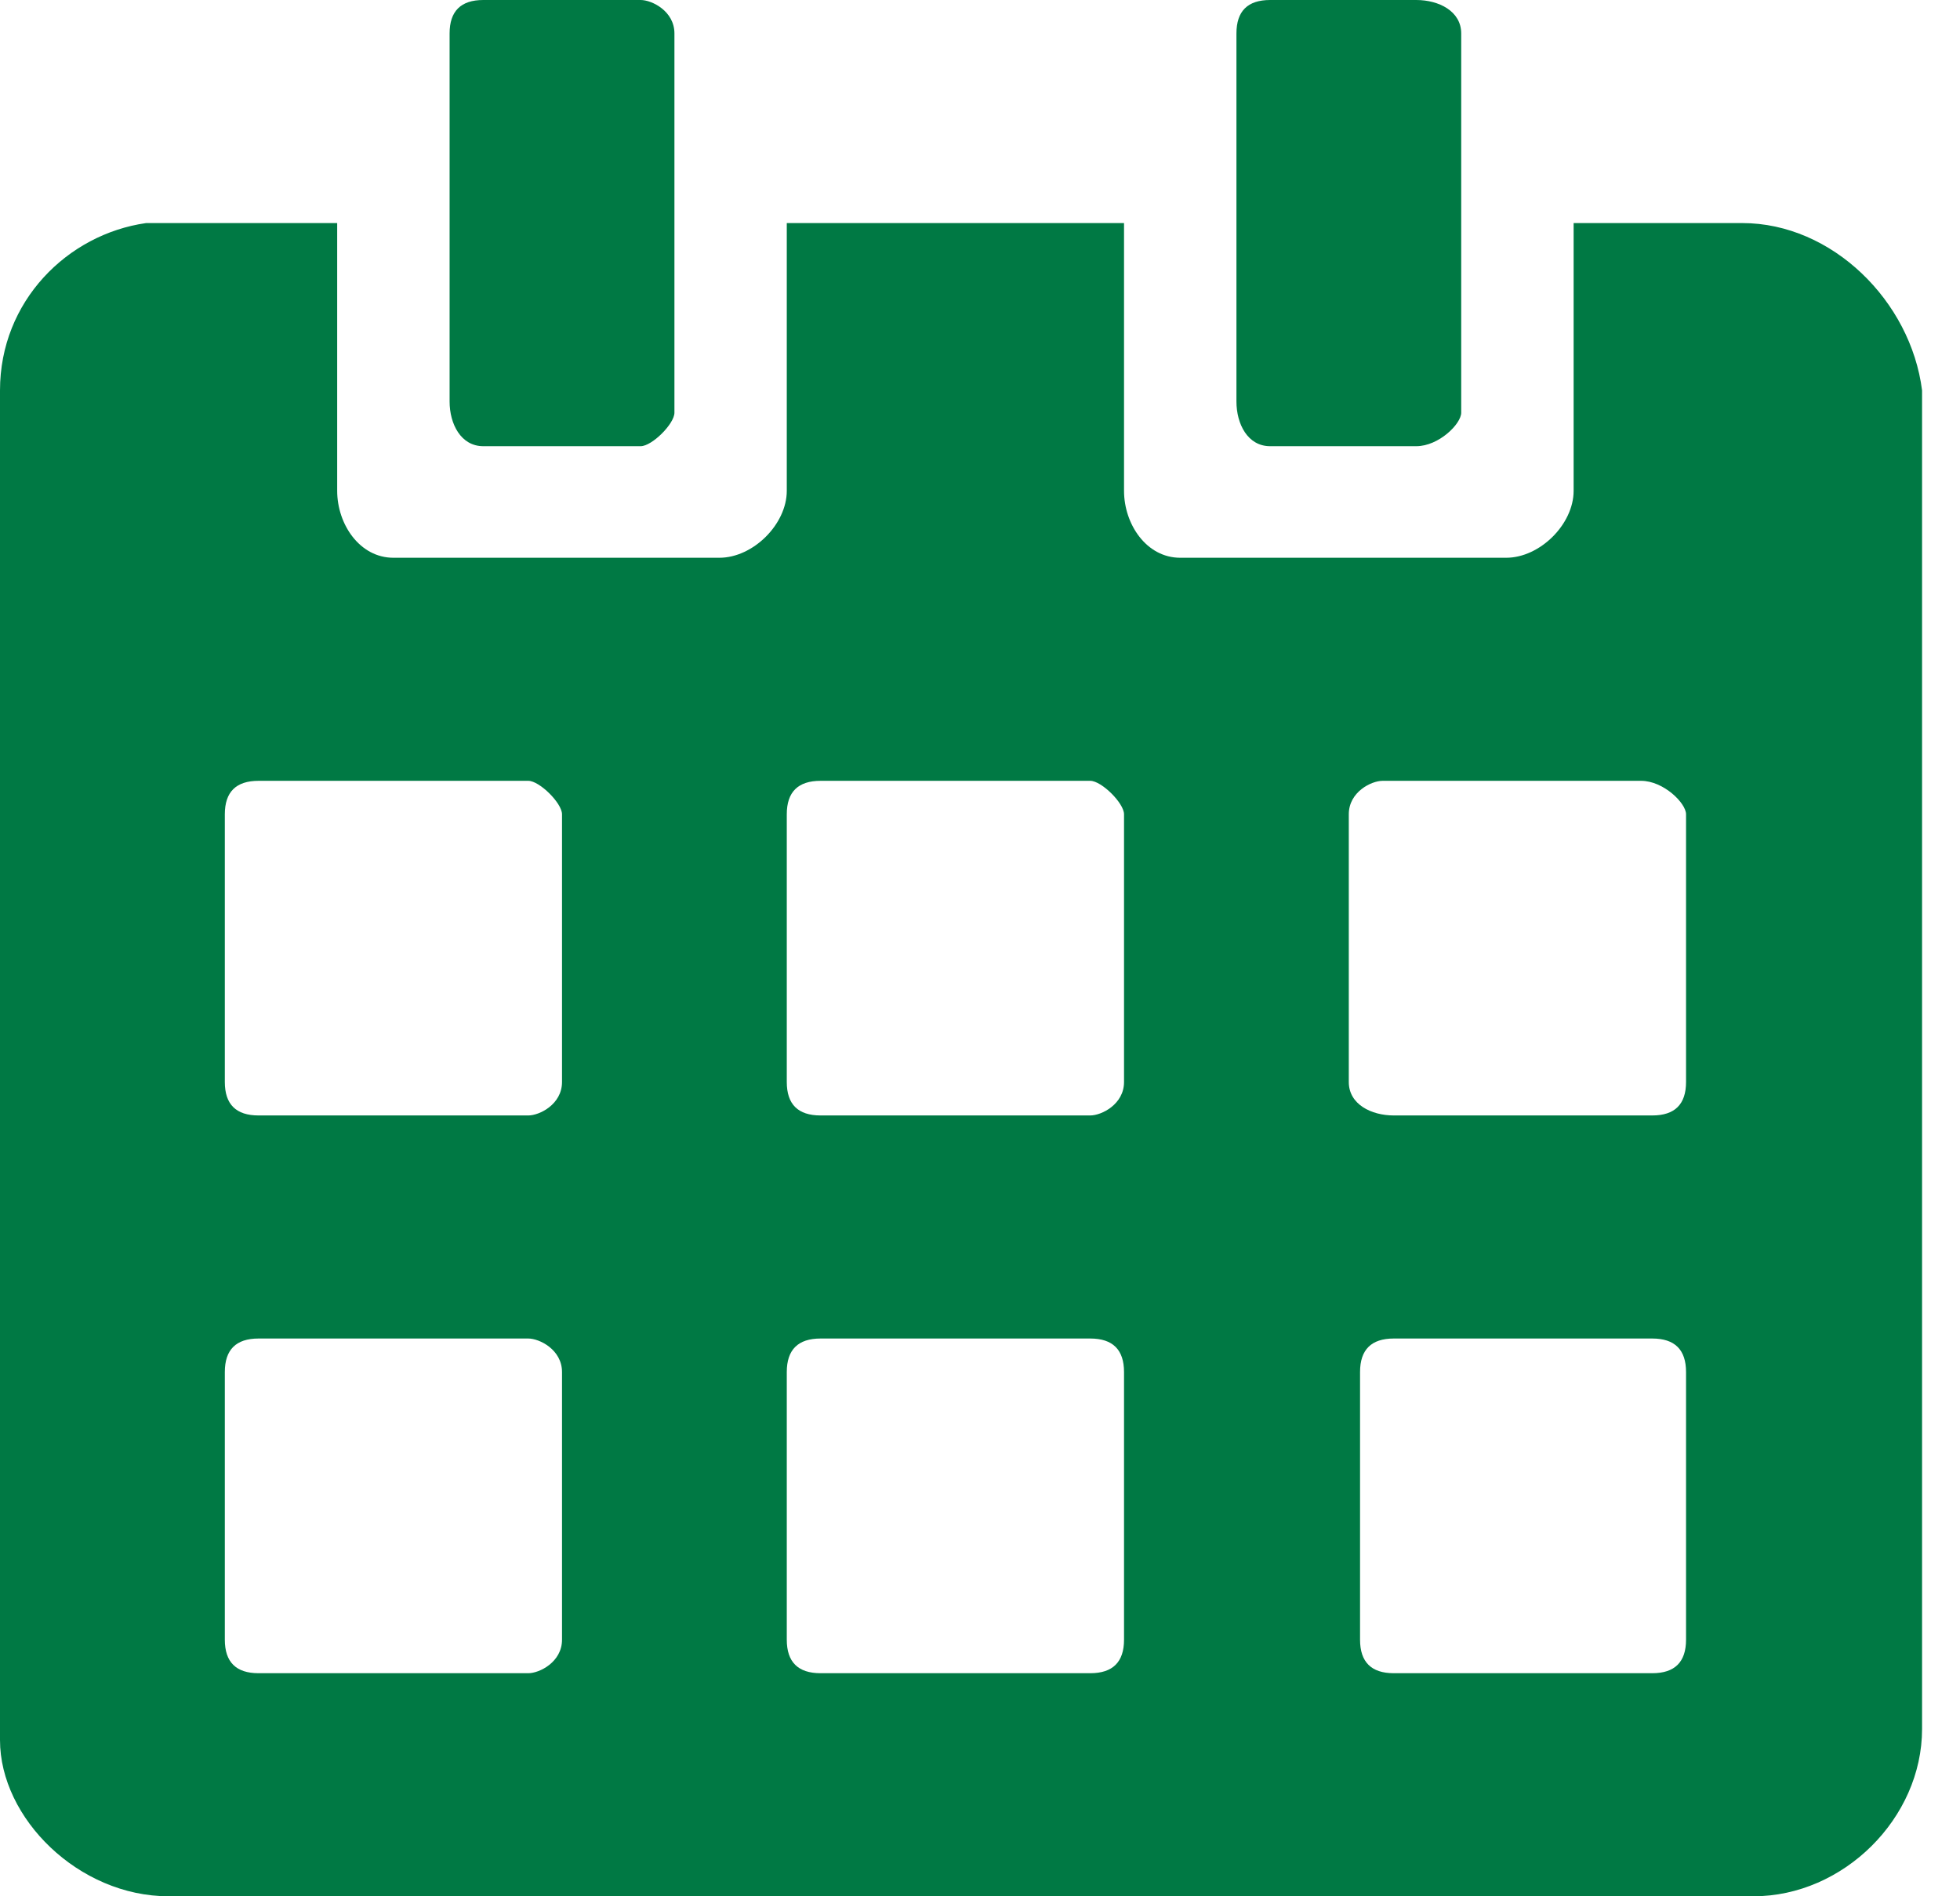
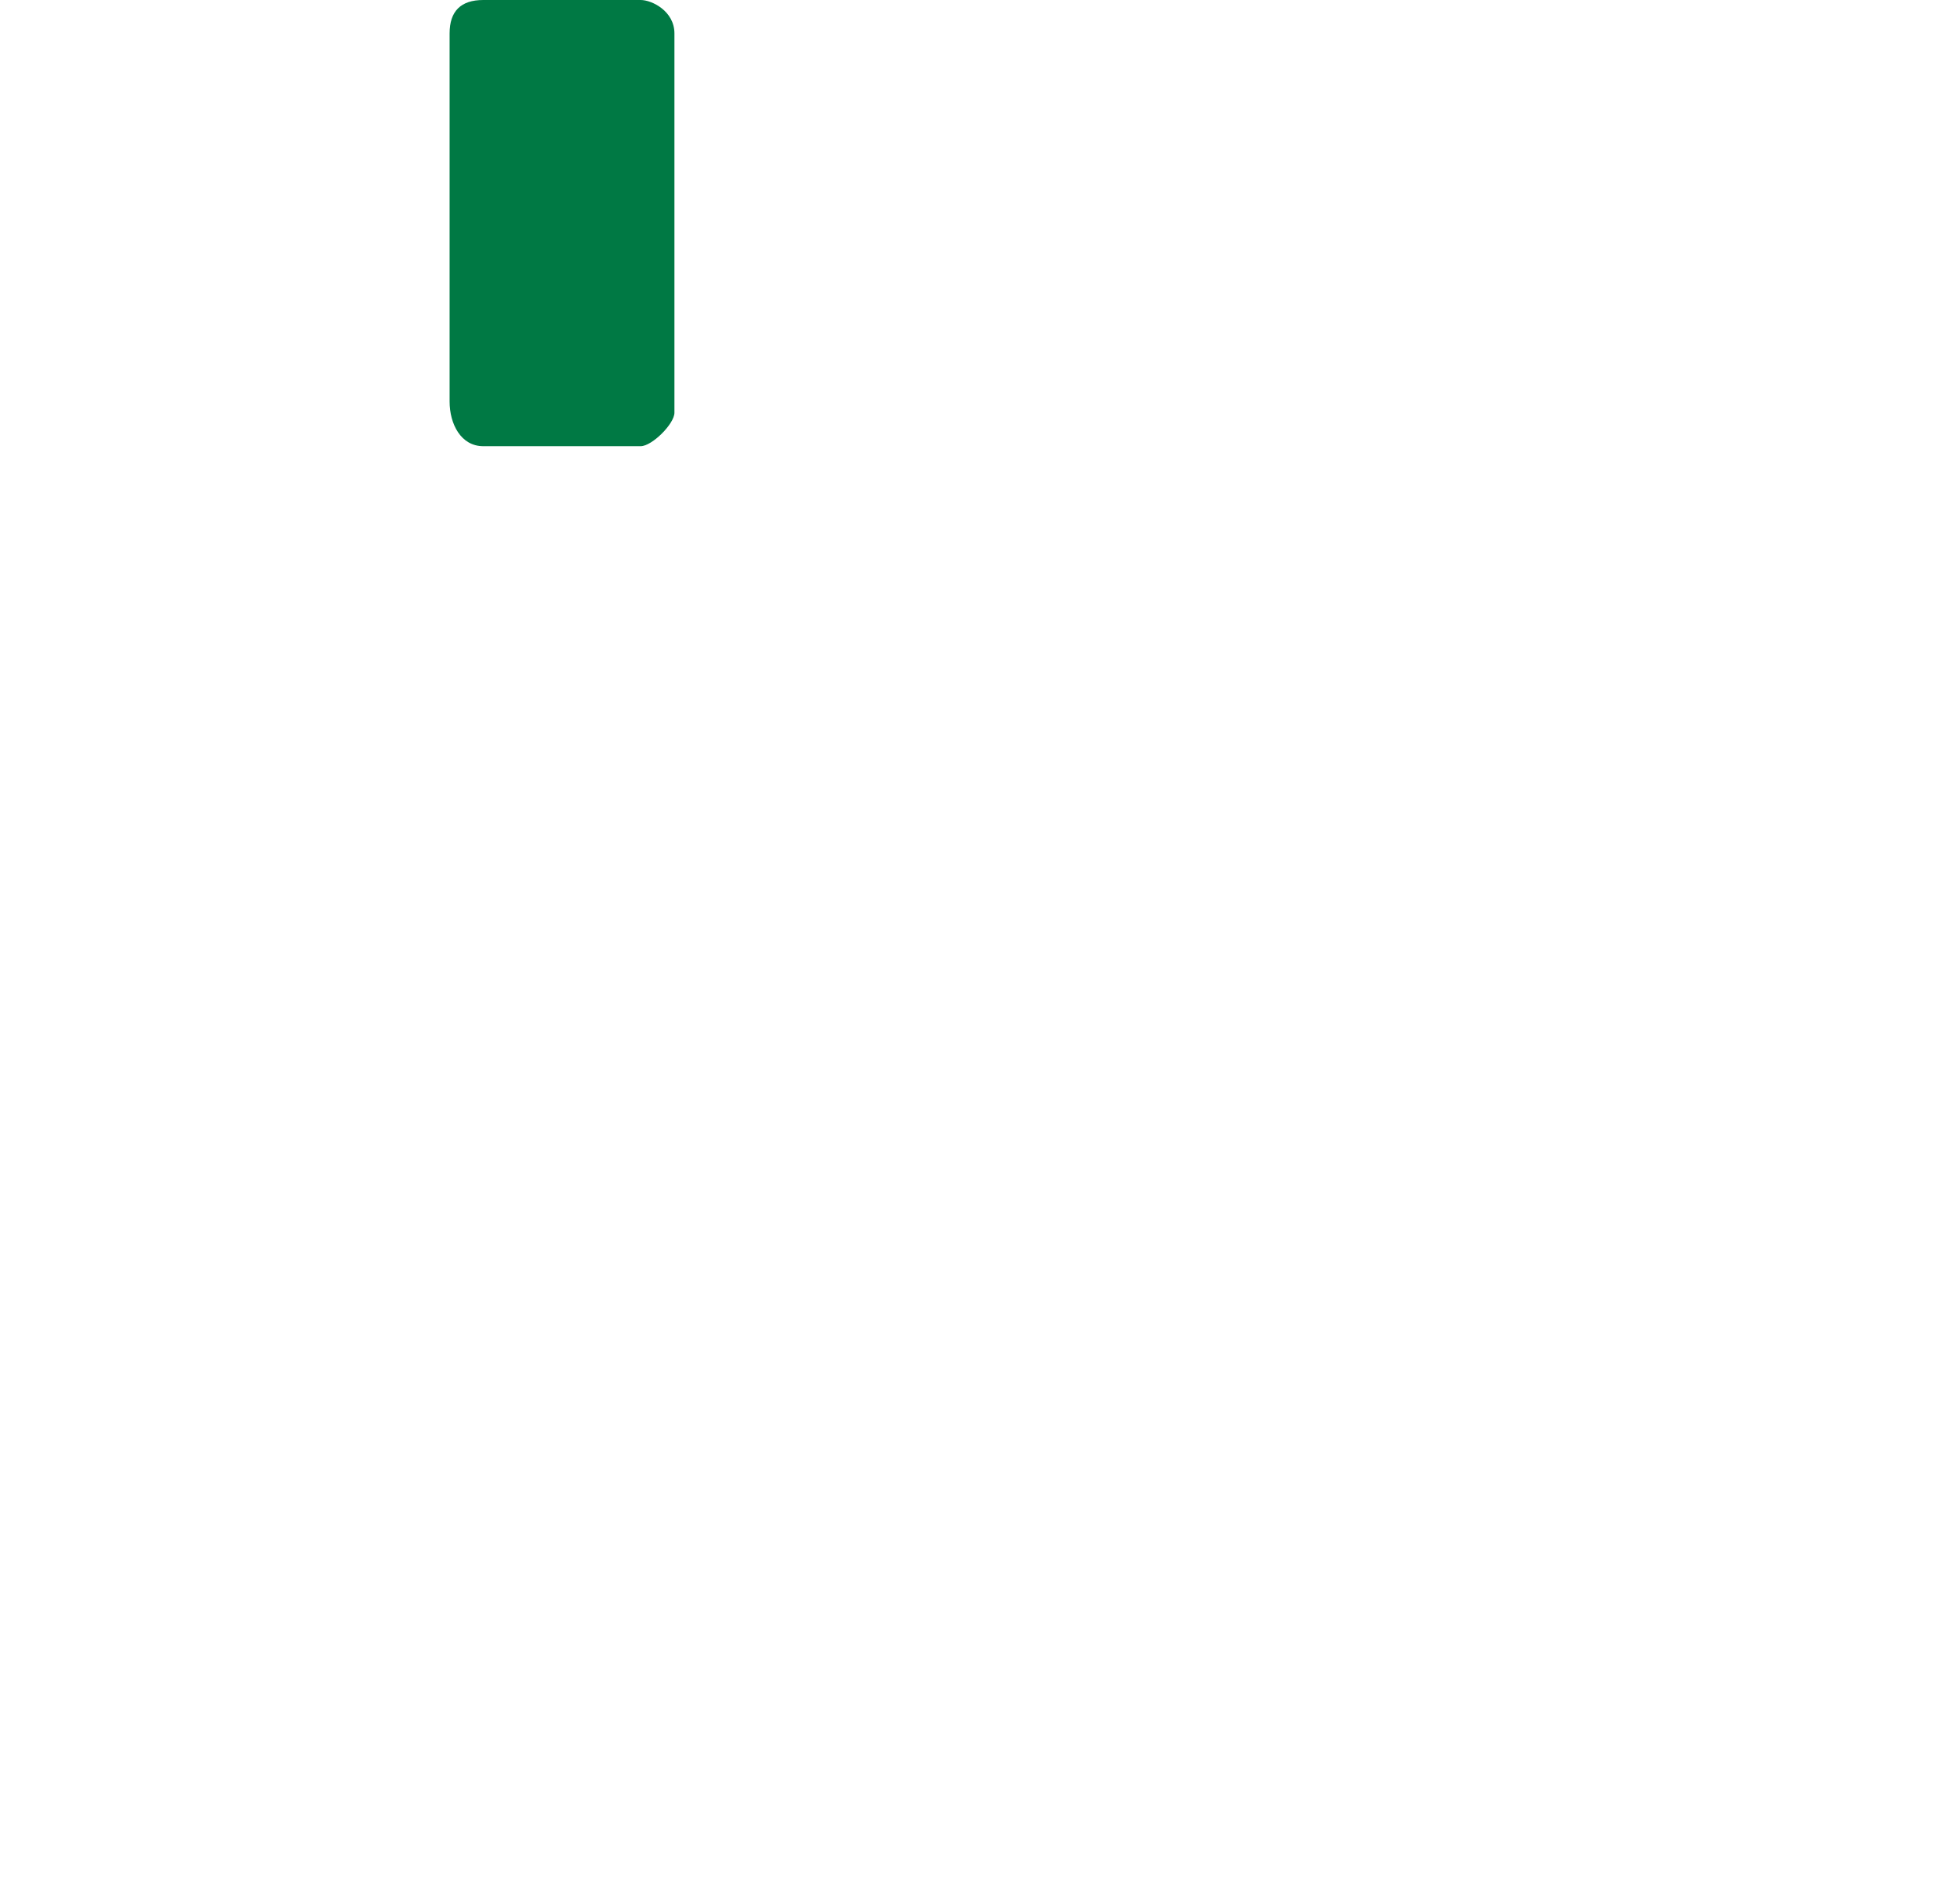
<svg xmlns="http://www.w3.org/2000/svg" width="31px" height="30px" viewBox="0 0 31 30" version="1.1">
  <title>Group</title>
  <desc>Created with Sketch.</desc>
  <g id="Page-1" stroke="none" stroke-width="1" fill="none" fill-rule="evenodd">
    <g id="La-Fondation-Desjardins---Bourses-d'études-" transform="translate(-130, -1500)" fill="#007944" fill-rule="nonzero">
      <g id="Dates-importantes" transform="translate(1, 1460)">
        <g id="Group" transform="translate(129, 40)">
-           <path d="M20.089,7.059 L22.4,7.059 C22.756,7.059 23.111,6.706 23.111,6.529 L23.111,0.529 C23.111,0.176 22.756,0 22.4,0 L20.089,0 C19.733,0 19.556,0.176 19.556,0.529 L19.556,6.353 C19.556,6.706 19.733,7.059 20.089,7.059 Z" id="Path" />
          <path d="M7.644,7.059 L10.133,7.059 C10.311,7.059 10.667,6.706 10.667,6.529 L10.667,0.529 C10.667,0.176 10.311,0 10.133,0 L7.644,0 C7.289,0 7.111,0.176 7.111,0.529 L7.111,6.353 C7.111,6.706 7.289,7.059 7.644,7.059 Z" id="Path" />
-           <path d="M27.556,3.529 L27.556,3.529 L24.889,3.529 L24.889,7.765 C24.889,8.294 24.356,8.824 23.822,8.824 L18.667,8.824 C18.133,8.824 17.778,8.294 17.778,7.765 L17.778,3.529 L12.444,3.529 L12.444,7.765 C12.444,8.294 11.911,8.824 11.378,8.824 L6.222,8.824 C5.689,8.824 5.333,8.294 5.333,7.765 L5.333,3.529 L2.311,3.529 C1.067,3.706 0,4.765 0,6.176 L0,27.529 C0,28.765 1.244,30 2.667,30 L27.733,30 C29.156,30 30.4,28.765 30.4,27.353 L30.4,6.176 C30.222,4.765 28.978,3.529 27.556,3.529 Z M8.889,25.941 C8.889,26.294 8.533,26.471 8.356,26.471 L4.089,26.471 C3.733,26.471 3.556,26.294 3.556,25.941 L3.556,21.706 C3.556,21.353 3.733,21.176 4.089,21.176 L8.356,21.176 C8.533,21.176 8.889,21.353 8.889,21.706 L8.889,25.941 Z M8.889,17.118 C8.889,17.471 8.533,17.647 8.356,17.647 L4.089,17.647 C3.733,17.647 3.556,17.471 3.556,17.118 L3.556,12.882 C3.556,12.529 3.733,12.353 4.089,12.353 L8.356,12.353 C8.533,12.353 8.889,12.706 8.889,12.882 L8.889,17.118 Z M17.778,25.941 C17.778,26.294 17.6,26.471 17.244,26.471 L12.978,26.471 C12.622,26.471 12.444,26.294 12.444,25.941 L12.444,21.706 C12.444,21.353 12.622,21.176 12.978,21.176 L17.244,21.176 C17.6,21.176 17.778,21.353 17.778,21.706 L17.778,25.941 L17.778,25.941 Z M17.778,17.118 C17.778,17.471 17.422,17.647 17.244,17.647 L12.978,17.647 C12.622,17.647 12.444,17.471 12.444,17.118 L12.444,12.882 C12.444,12.529 12.622,12.353 12.978,12.353 L17.244,12.353 C17.422,12.353 17.778,12.706 17.778,12.882 L17.778,17.118 L17.778,17.118 Z M26.667,25.941 C26.667,26.294 26.489,26.471 26.133,26.471 L22.044,26.471 C21.689,26.471 21.511,26.294 21.511,25.941 L21.511,21.706 C21.511,21.353 21.689,21.176 22.044,21.176 L26.133,21.176 C26.489,21.176 26.667,21.353 26.667,21.706 L26.667,25.941 Z M26.667,17.118 C26.667,17.471 26.489,17.647 26.133,17.647 L22.044,17.647 C21.689,17.647 21.333,17.471 21.333,17.118 L21.333,12.882 C21.333,12.529 21.689,12.353 21.867,12.353 L25.956,12.353 C26.311,12.353 26.667,12.706 26.667,12.882 L26.667,17.118 Z" id="Shape" />
        </g>
      </g>
    </g>
  </g>
</svg>